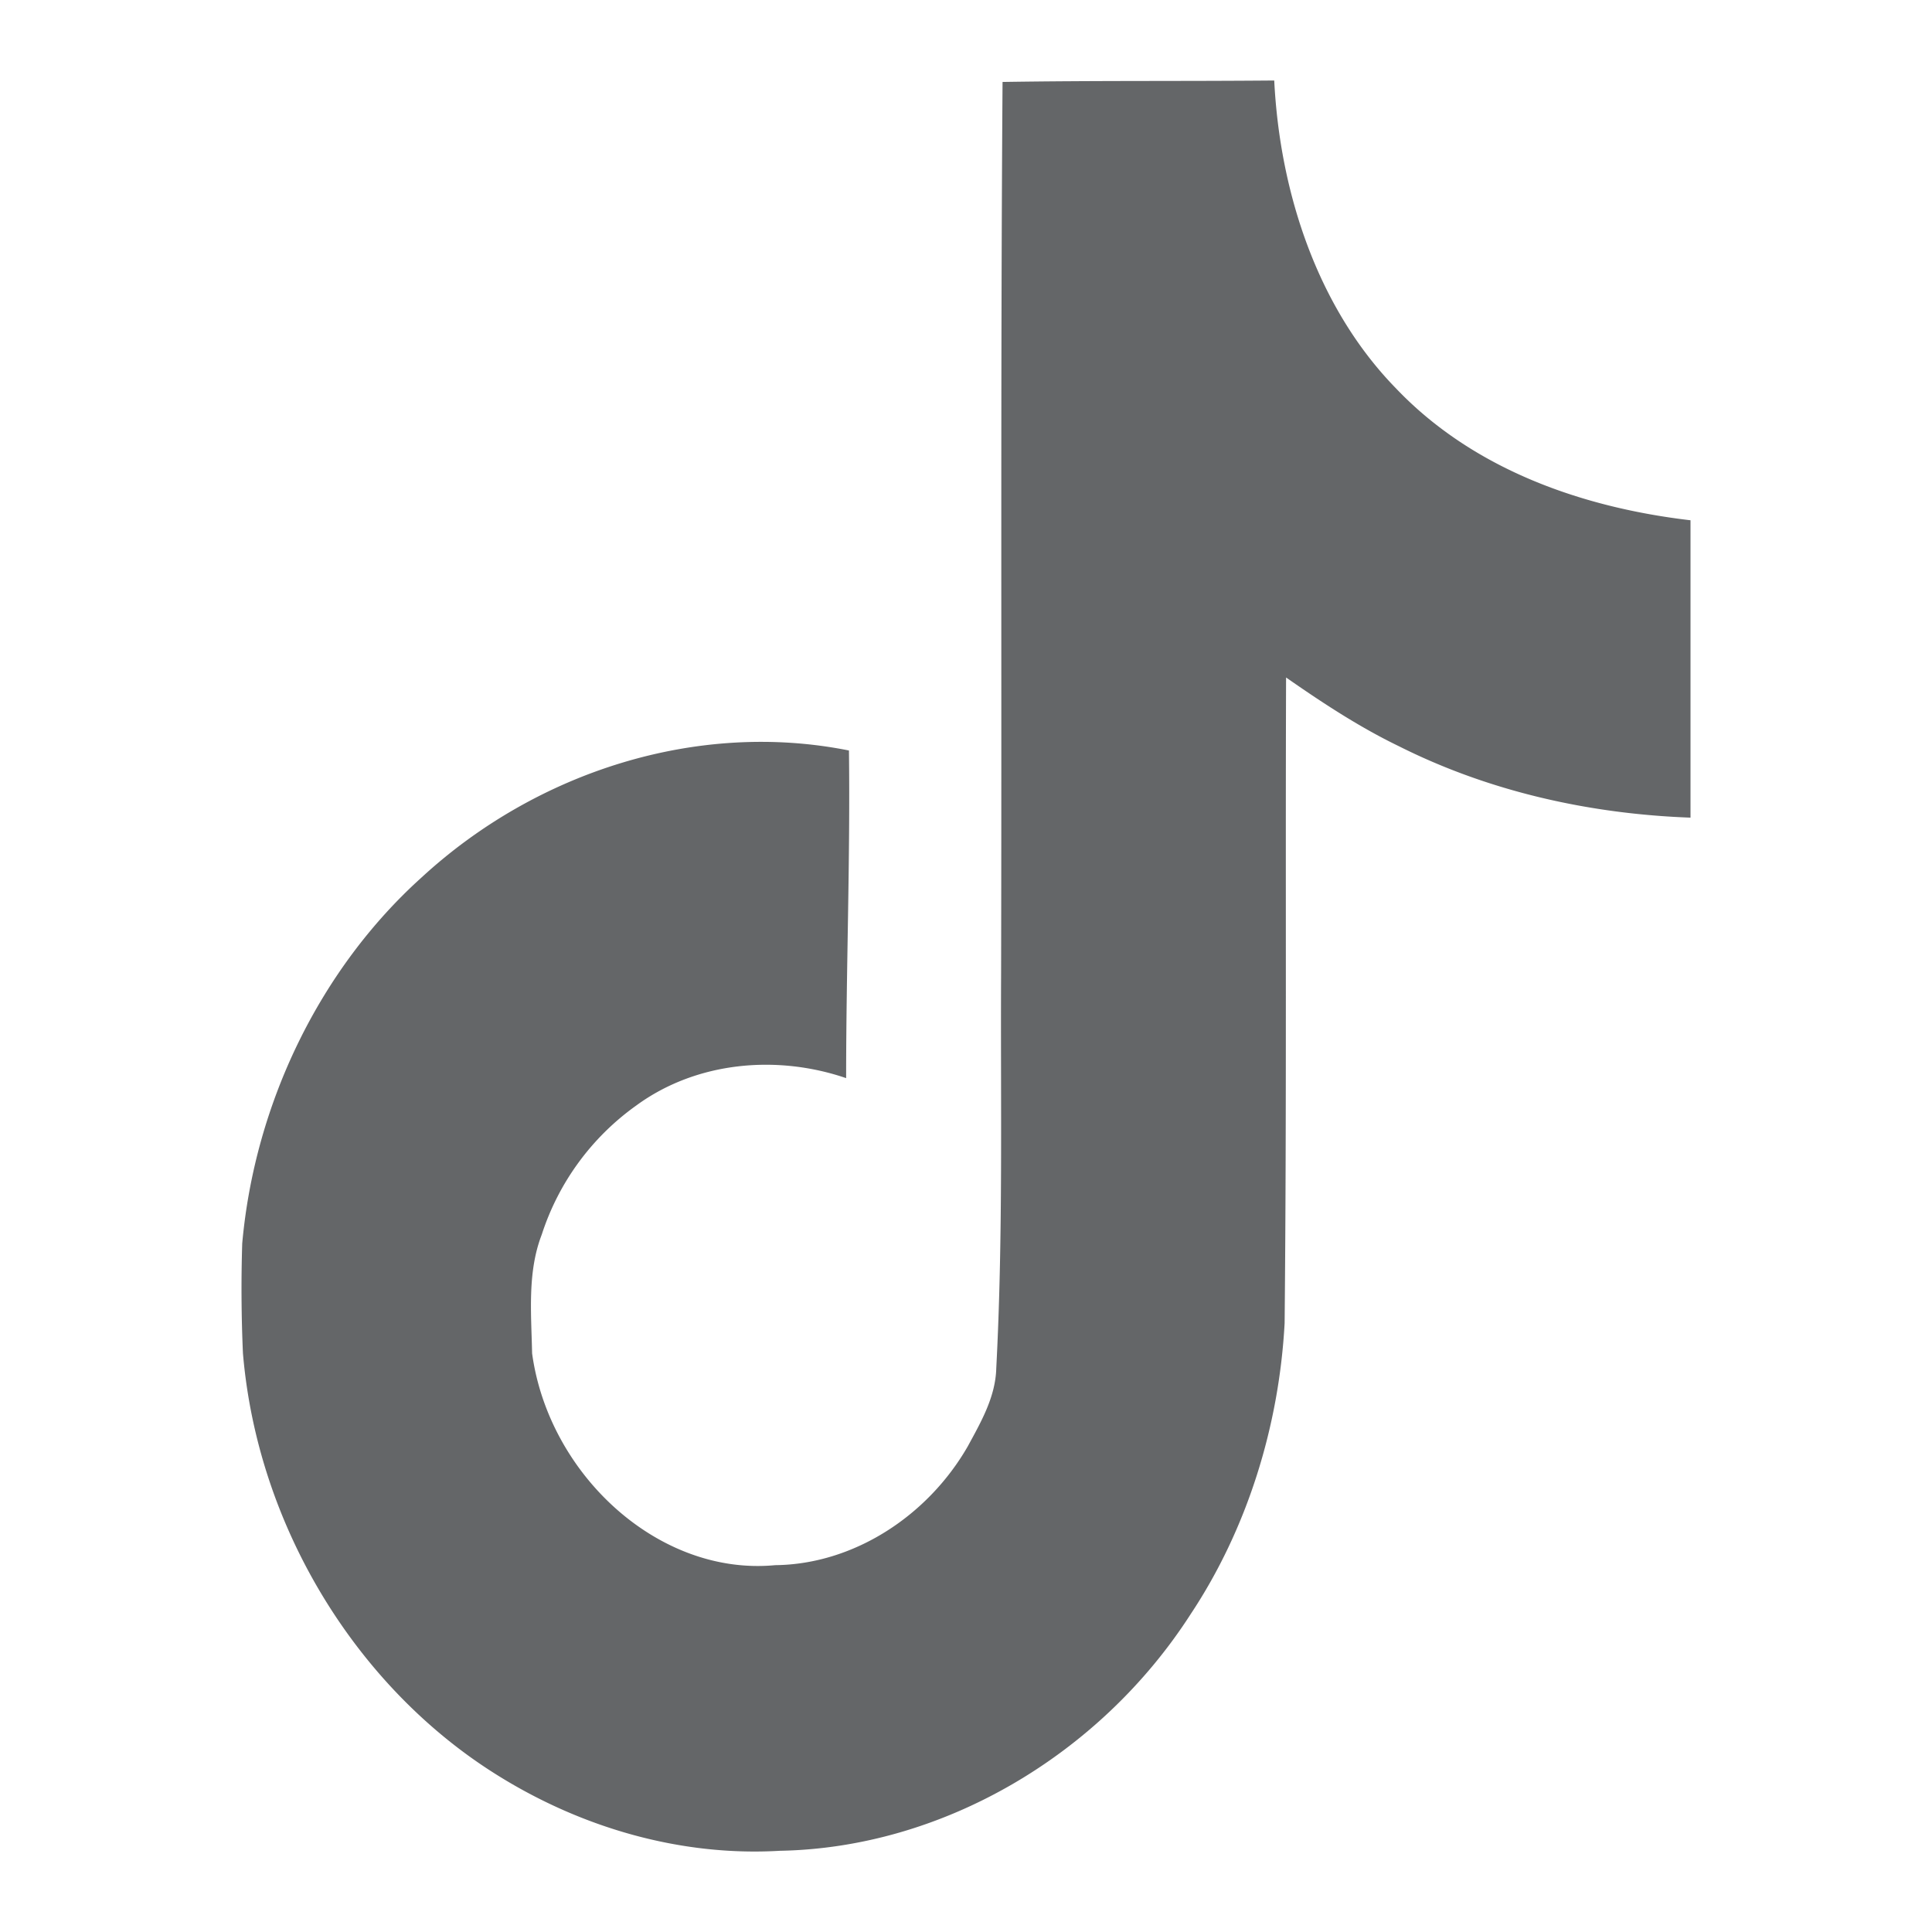
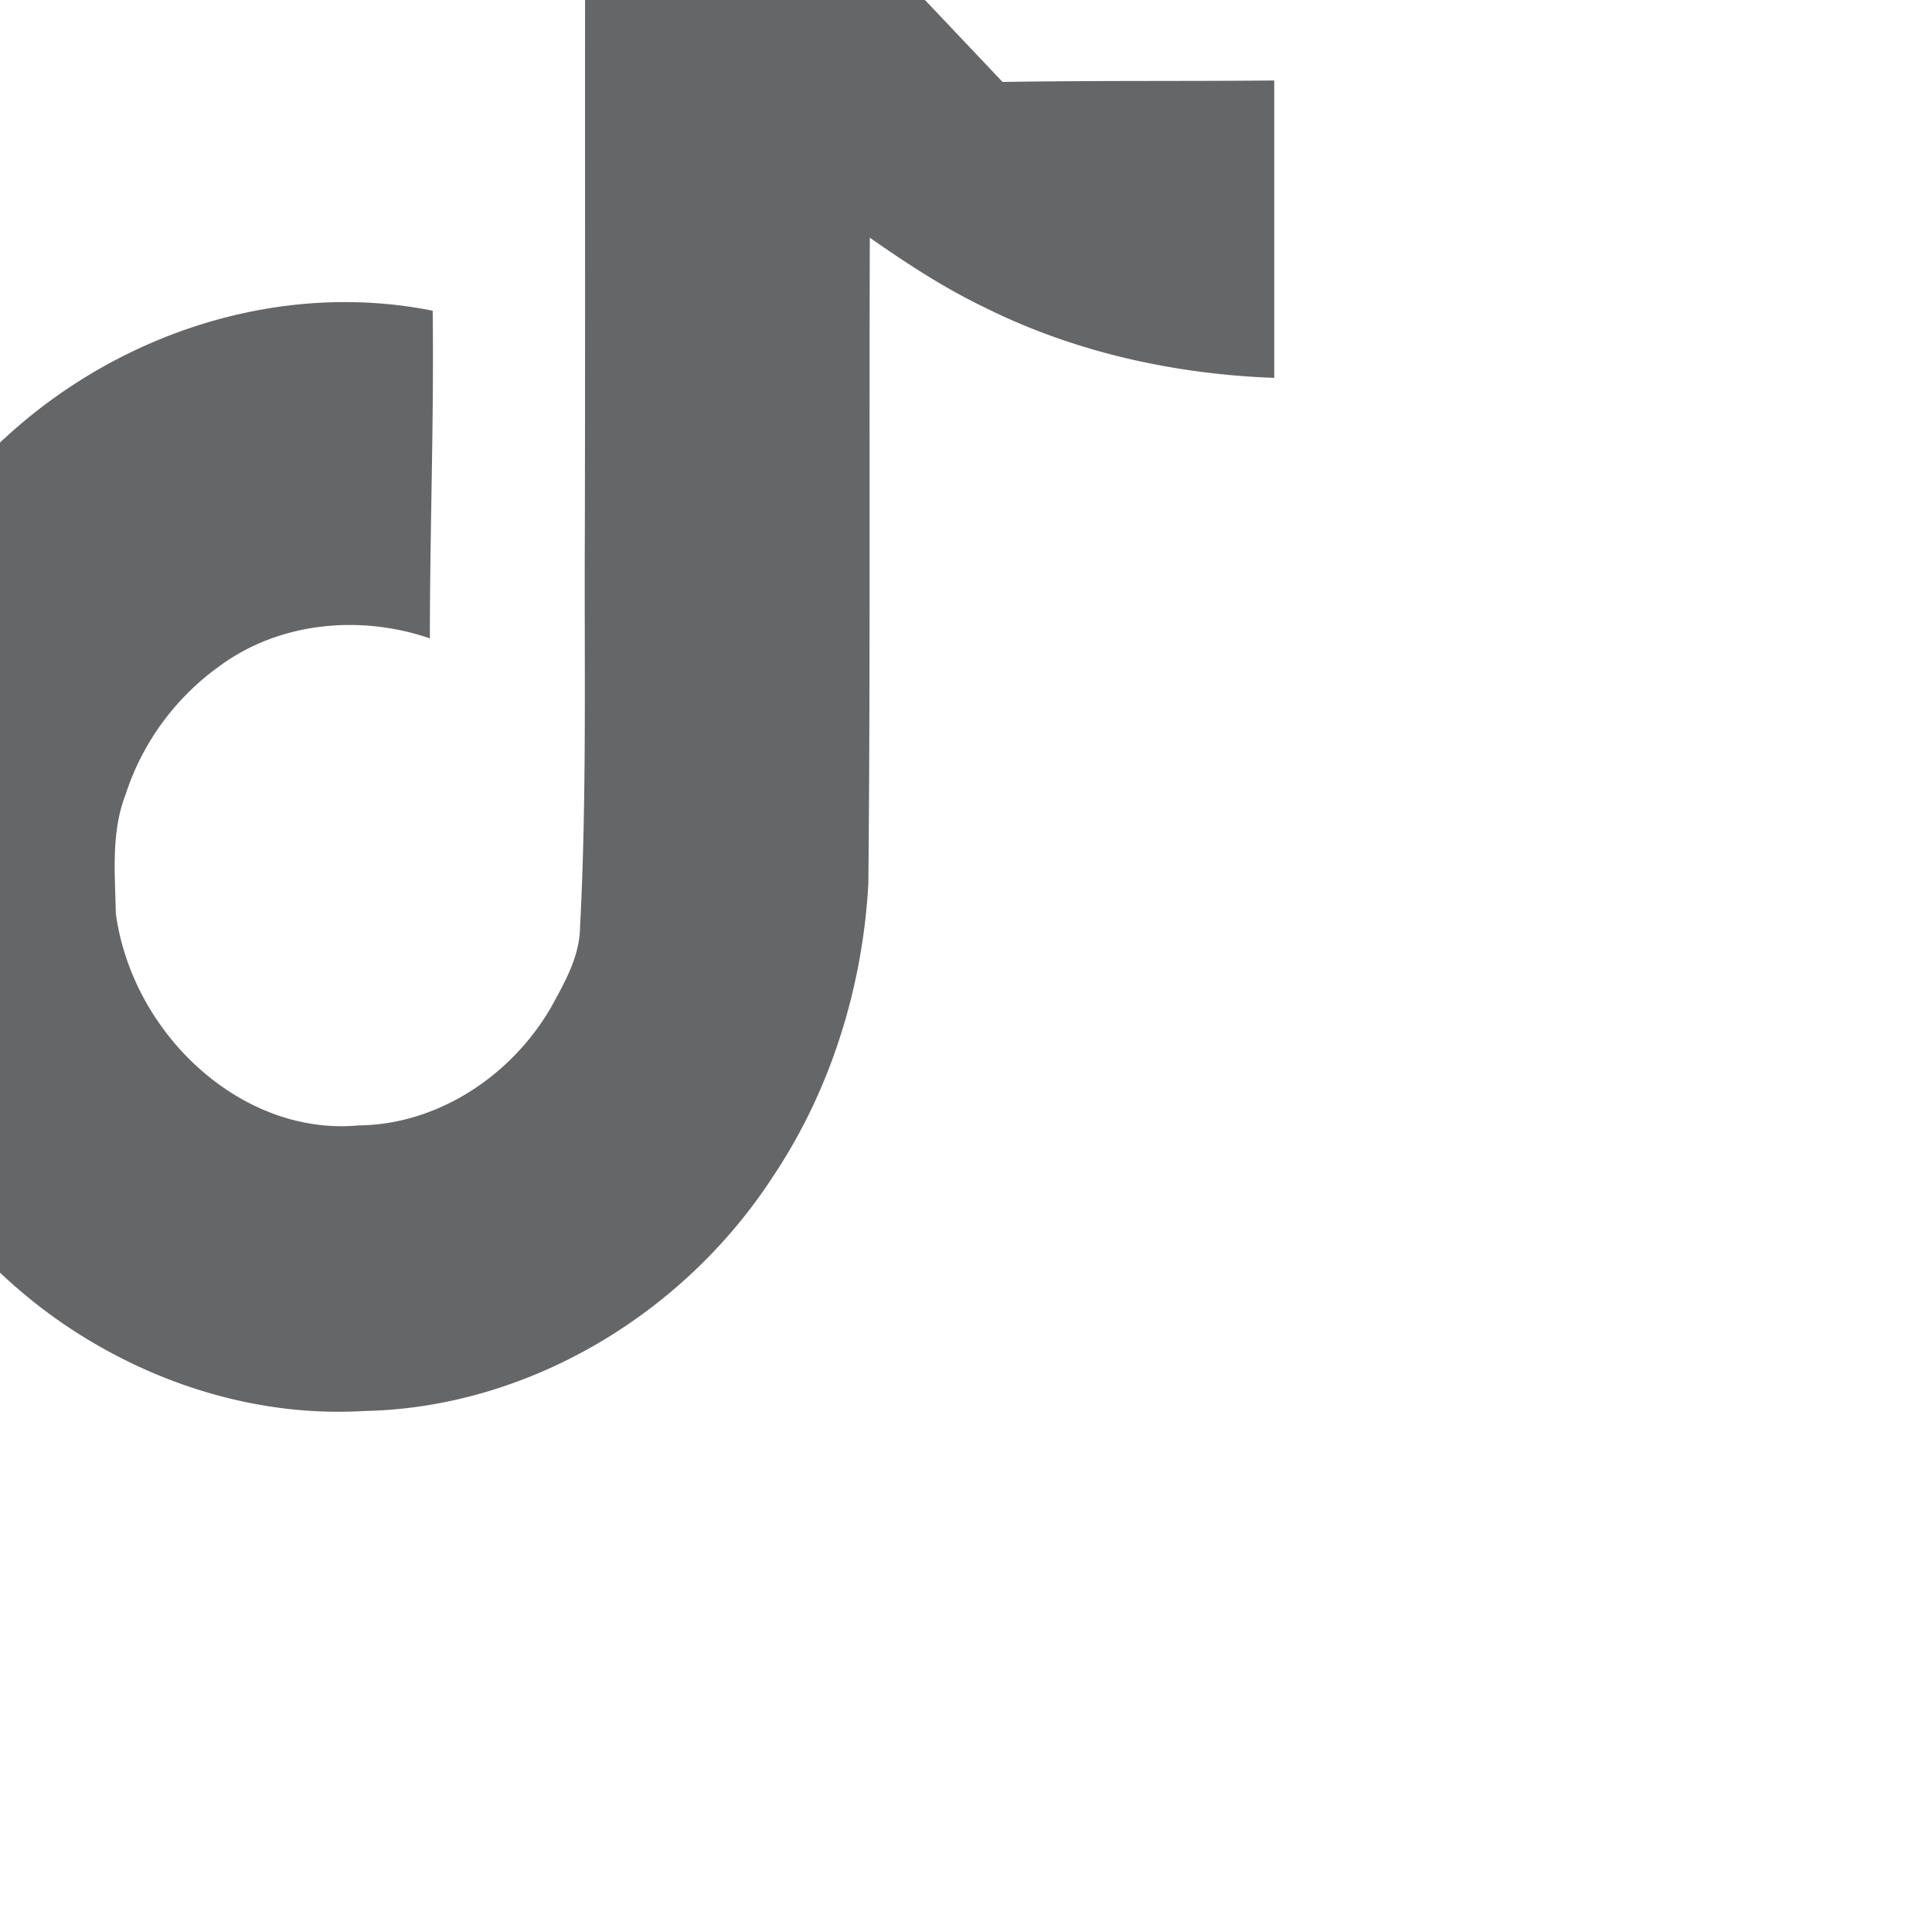
<svg xmlns="http://www.w3.org/2000/svg" preserveAspectRatio="xMidYMid meet" width="1em" height="1em" fill="none" viewBox="0 0 24 24">
  <g>
-     <path data-follow-fill="currentColor" fill="#646668" d="M12.454 1.018C13.584 1 14.707 1.01 15.829 1c.07 1.402.544 2.832 1.51 3.822.968 1.018 2.332 1.485 3.661 1.641v3.694c-1.243-.045-2.495-.32-3.626-.889-.492-.238-.95-.54-1.398-.852-.009 2.676.008 5.353-.018 8.02-.069 1.284-.466 2.558-1.165 3.612-1.13 1.76-3.09 2.906-5.102 2.943-1.234.073-2.469-.285-3.522-.945-1.744-1.09-2.97-3.089-3.151-5.234a18.05 18.05 0 0 1-.009-1.366c.156-1.741.967-3.41 2.228-4.546 1.433-1.32 3.435-1.953 5.309-1.577.017 1.357-.035 2.713-.035 4.07-.854-.293-1.856-.21-2.607.34a3.164 3.164 0 0 0-1.174 1.603c-.181.468-.13.981-.12 1.476.206 1.504 1.57 2.769 3.02 2.631.968-.01 1.891-.605 2.392-1.476.164-.302.345-.614.354-.971.086-1.641.052-3.273.06-4.914.009-3.694-.008-7.379.018-11.064Z" />
+     <path data-follow-fill="currentColor" fill="#646668" d="M12.454 1.018C13.584 1 14.707 1.01 15.829 1v3.694c-1.243-.045-2.495-.32-3.626-.889-.492-.238-.95-.54-1.398-.852-.009 2.676.008 5.353-.018 8.02-.069 1.284-.466 2.558-1.165 3.612-1.13 1.76-3.09 2.906-5.102 2.943-1.234.073-2.469-.285-3.522-.945-1.744-1.09-2.97-3.089-3.151-5.234a18.05 18.05 0 0 1-.009-1.366c.156-1.741.967-3.41 2.228-4.546 1.433-1.32 3.435-1.953 5.309-1.577.017 1.357-.035 2.713-.035 4.07-.854-.293-1.856-.21-2.607.34a3.164 3.164 0 0 0-1.174 1.603c-.181.468-.13.981-.12 1.476.206 1.504 1.57 2.769 3.02 2.631.968-.01 1.891-.605 2.392-1.476.164-.302.345-.614.354-.971.086-1.641.052-3.273.06-4.914.009-3.694-.008-7.379.018-11.064Z" />
  </g>
</svg>